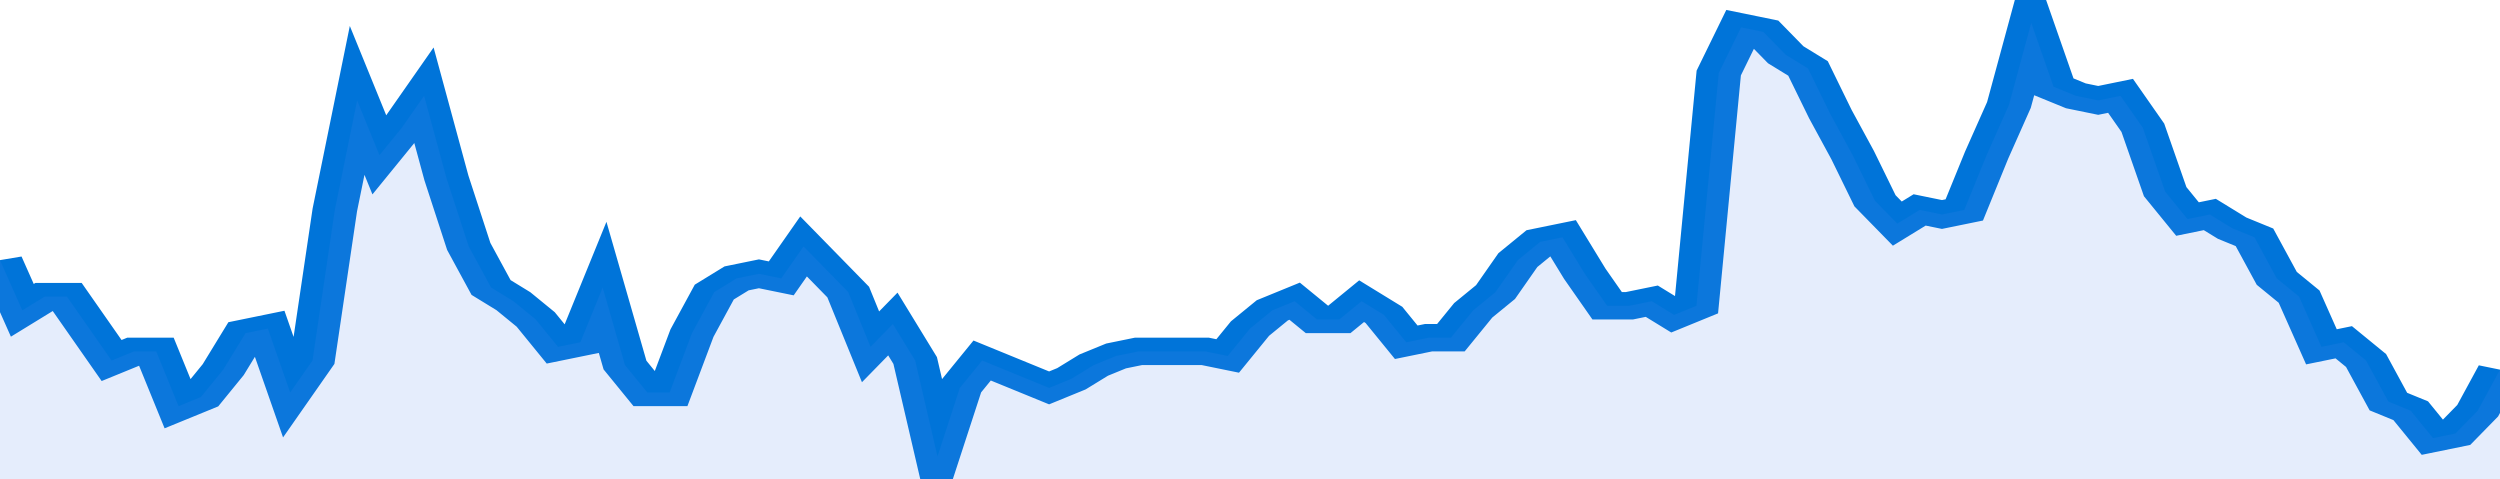
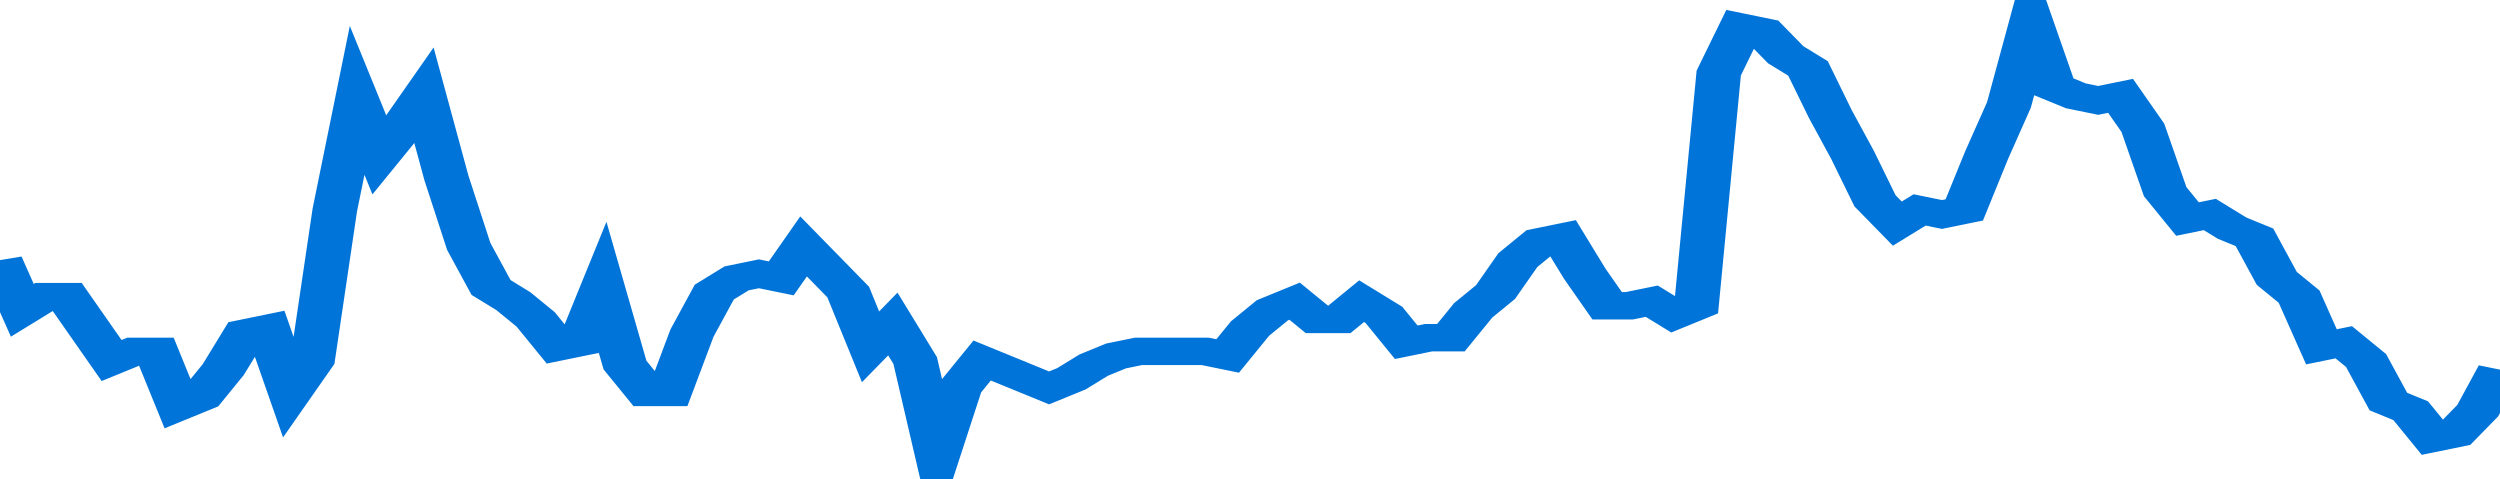
<svg xmlns="http://www.w3.org/2000/svg" viewBox="0 0 336 105" width="120" height="23" preserveAspectRatio="none">
  <polyline fill="none" stroke="#0074d9" stroke-width="6" points="0, 57 3, 68 6, 65 9, 65 12, 72 15, 79 18, 77 21, 77 24, 89 27, 87 30, 81 33, 73 36, 72 39, 86 42, 79 45, 46 48, 22 51, 34 54, 28 57, 21 60, 39 63, 54 66, 63 69, 66 72, 70 75, 76 78, 75 81, 63 84, 80 87, 86 90, 86 93, 73 96, 64 99, 61 102, 60 105, 61 108, 54 111, 59 114, 64 117, 76 120, 71 123, 79 126, 100 129, 85 132, 79 135, 81 138, 83 141, 85 144, 83 147, 80 150, 78 153, 77 156, 77 159, 77 162, 77 165, 78 168, 72 171, 68 174, 66 177, 70 180, 70 183, 66 186, 69 189, 75 192, 74 195, 74 198, 68 201, 64 204, 57 207, 53 210, 52 213, 60 216, 67 219, 67 222, 66 225, 69 228, 67 231, 16 234, 6 237, 7 240, 12 243, 15 246, 25 249, 34 252, 44 255, 49 258, 46 261, 47 264, 46 267, 34 270, 23 273, 5 276, 19 279, 21 282, 22 285, 21 288, 28 291, 42 294, 48 297, 47 300, 50 303, 52 306, 61 309, 65 312, 76 315, 75 318, 79 321, 88 324, 90 327, 96 330, 95 333, 90 336, 81 336, 81 "> </polyline>
-   <polygon fill="#5085ec" opacity="0.15" points="0, 105 0, 57 3, 68 6, 65 9, 65 12, 72 15, 79 18, 77 21, 77 24, 89 27, 87 30, 81 33, 73 36, 72 39, 86 42, 79 45, 46 48, 22 51, 34 54, 28 57, 21 60, 39 63, 54 66, 63 69, 66 72, 70 75, 76 78, 75 81, 63 84, 80 87, 86 90, 86 93, 73 96, 64 99, 61 102, 60 105, 61 108, 54 111, 59 114, 64 117, 76 120, 71 123, 79 126, 100 129, 85 132, 79 135, 81 138, 83 141, 85 144, 83 147, 80 150, 78 153, 77 156, 77 159, 77 162, 77 165, 78 168, 72 171, 68 174, 66 177, 70 180, 70 183, 66 186, 69 189, 75 192, 74 195, 74 198, 68 201, 64 204, 57 207, 53 210, 52 213, 60 216, 67 219, 67 222, 66 225, 69 228, 67 231, 16 234, 6 237, 7 240, 12 243, 15 246, 25 249, 34 252, 44 255, 49 258, 46 261, 47 264, 46 267, 34 270, 23 273, 5 276, 19 279, 21 282, 22 285, 21 288, 28 291, 42 294, 48 297, 47 300, 50 303, 52 306, 61 309, 65 312, 76 315, 75 318, 79 321, 88 324, 90 327, 96 330, 95 333, 90 336, 81 336, 105 " />
</svg>